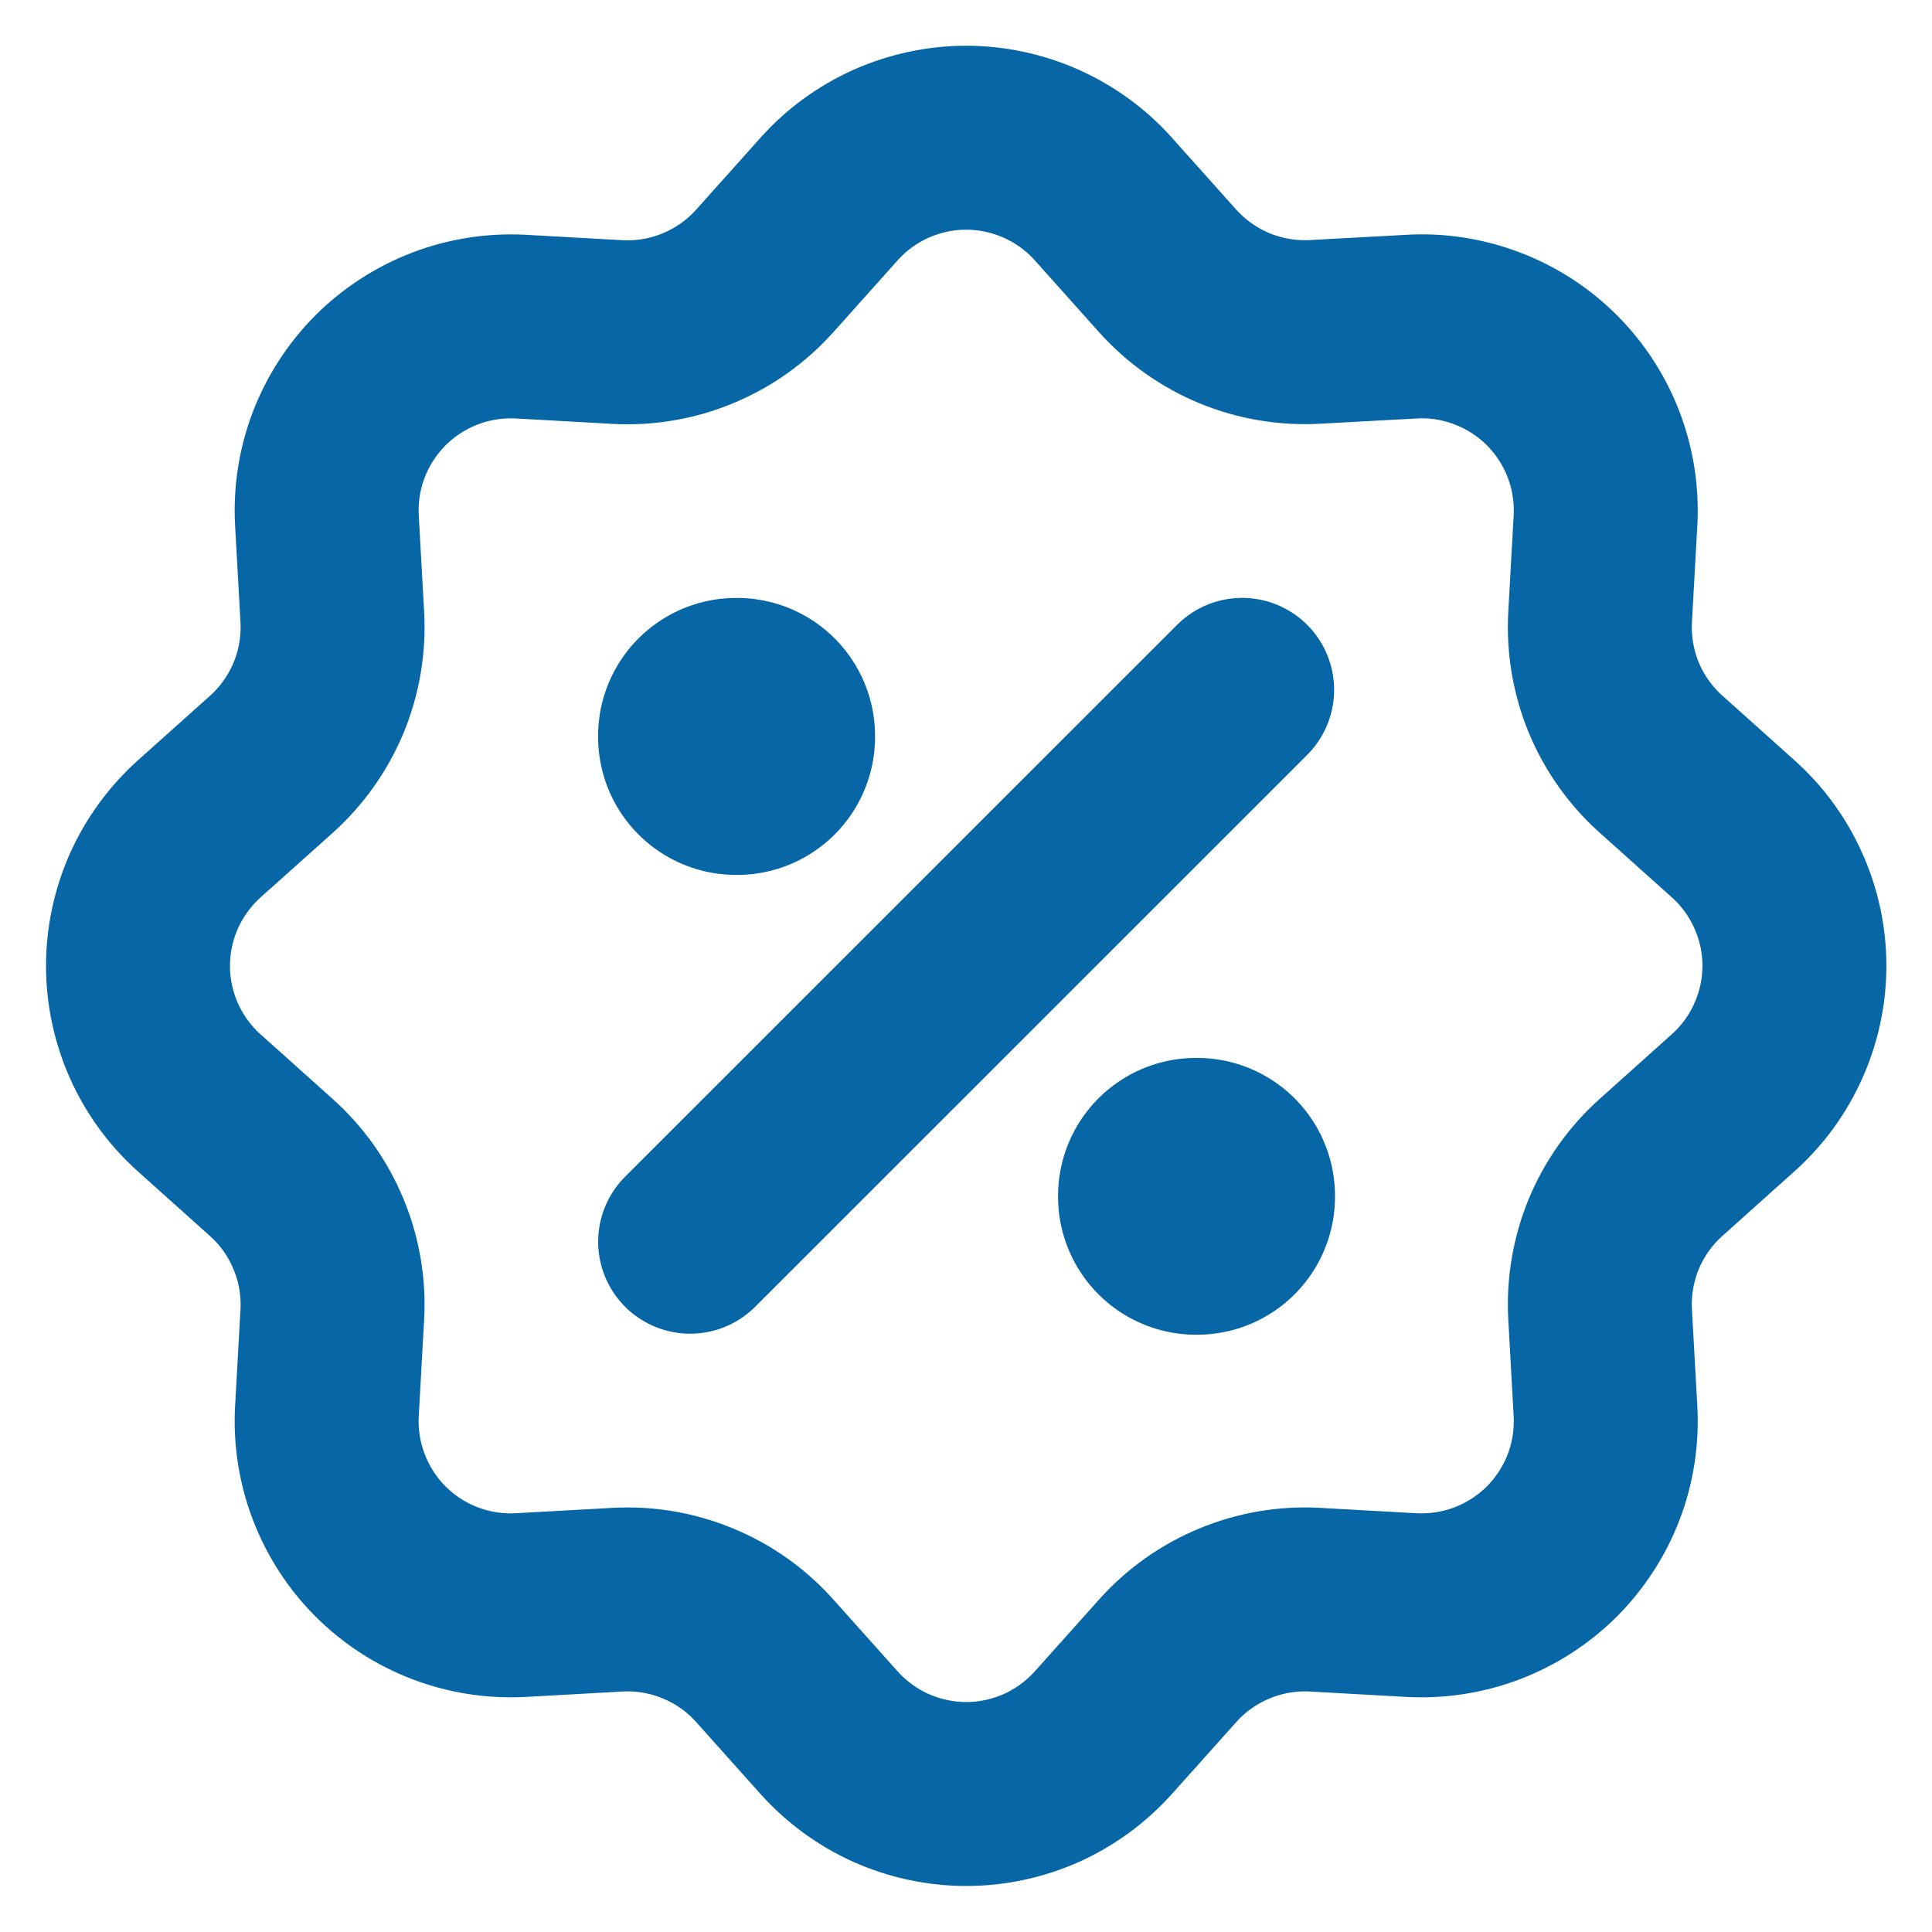
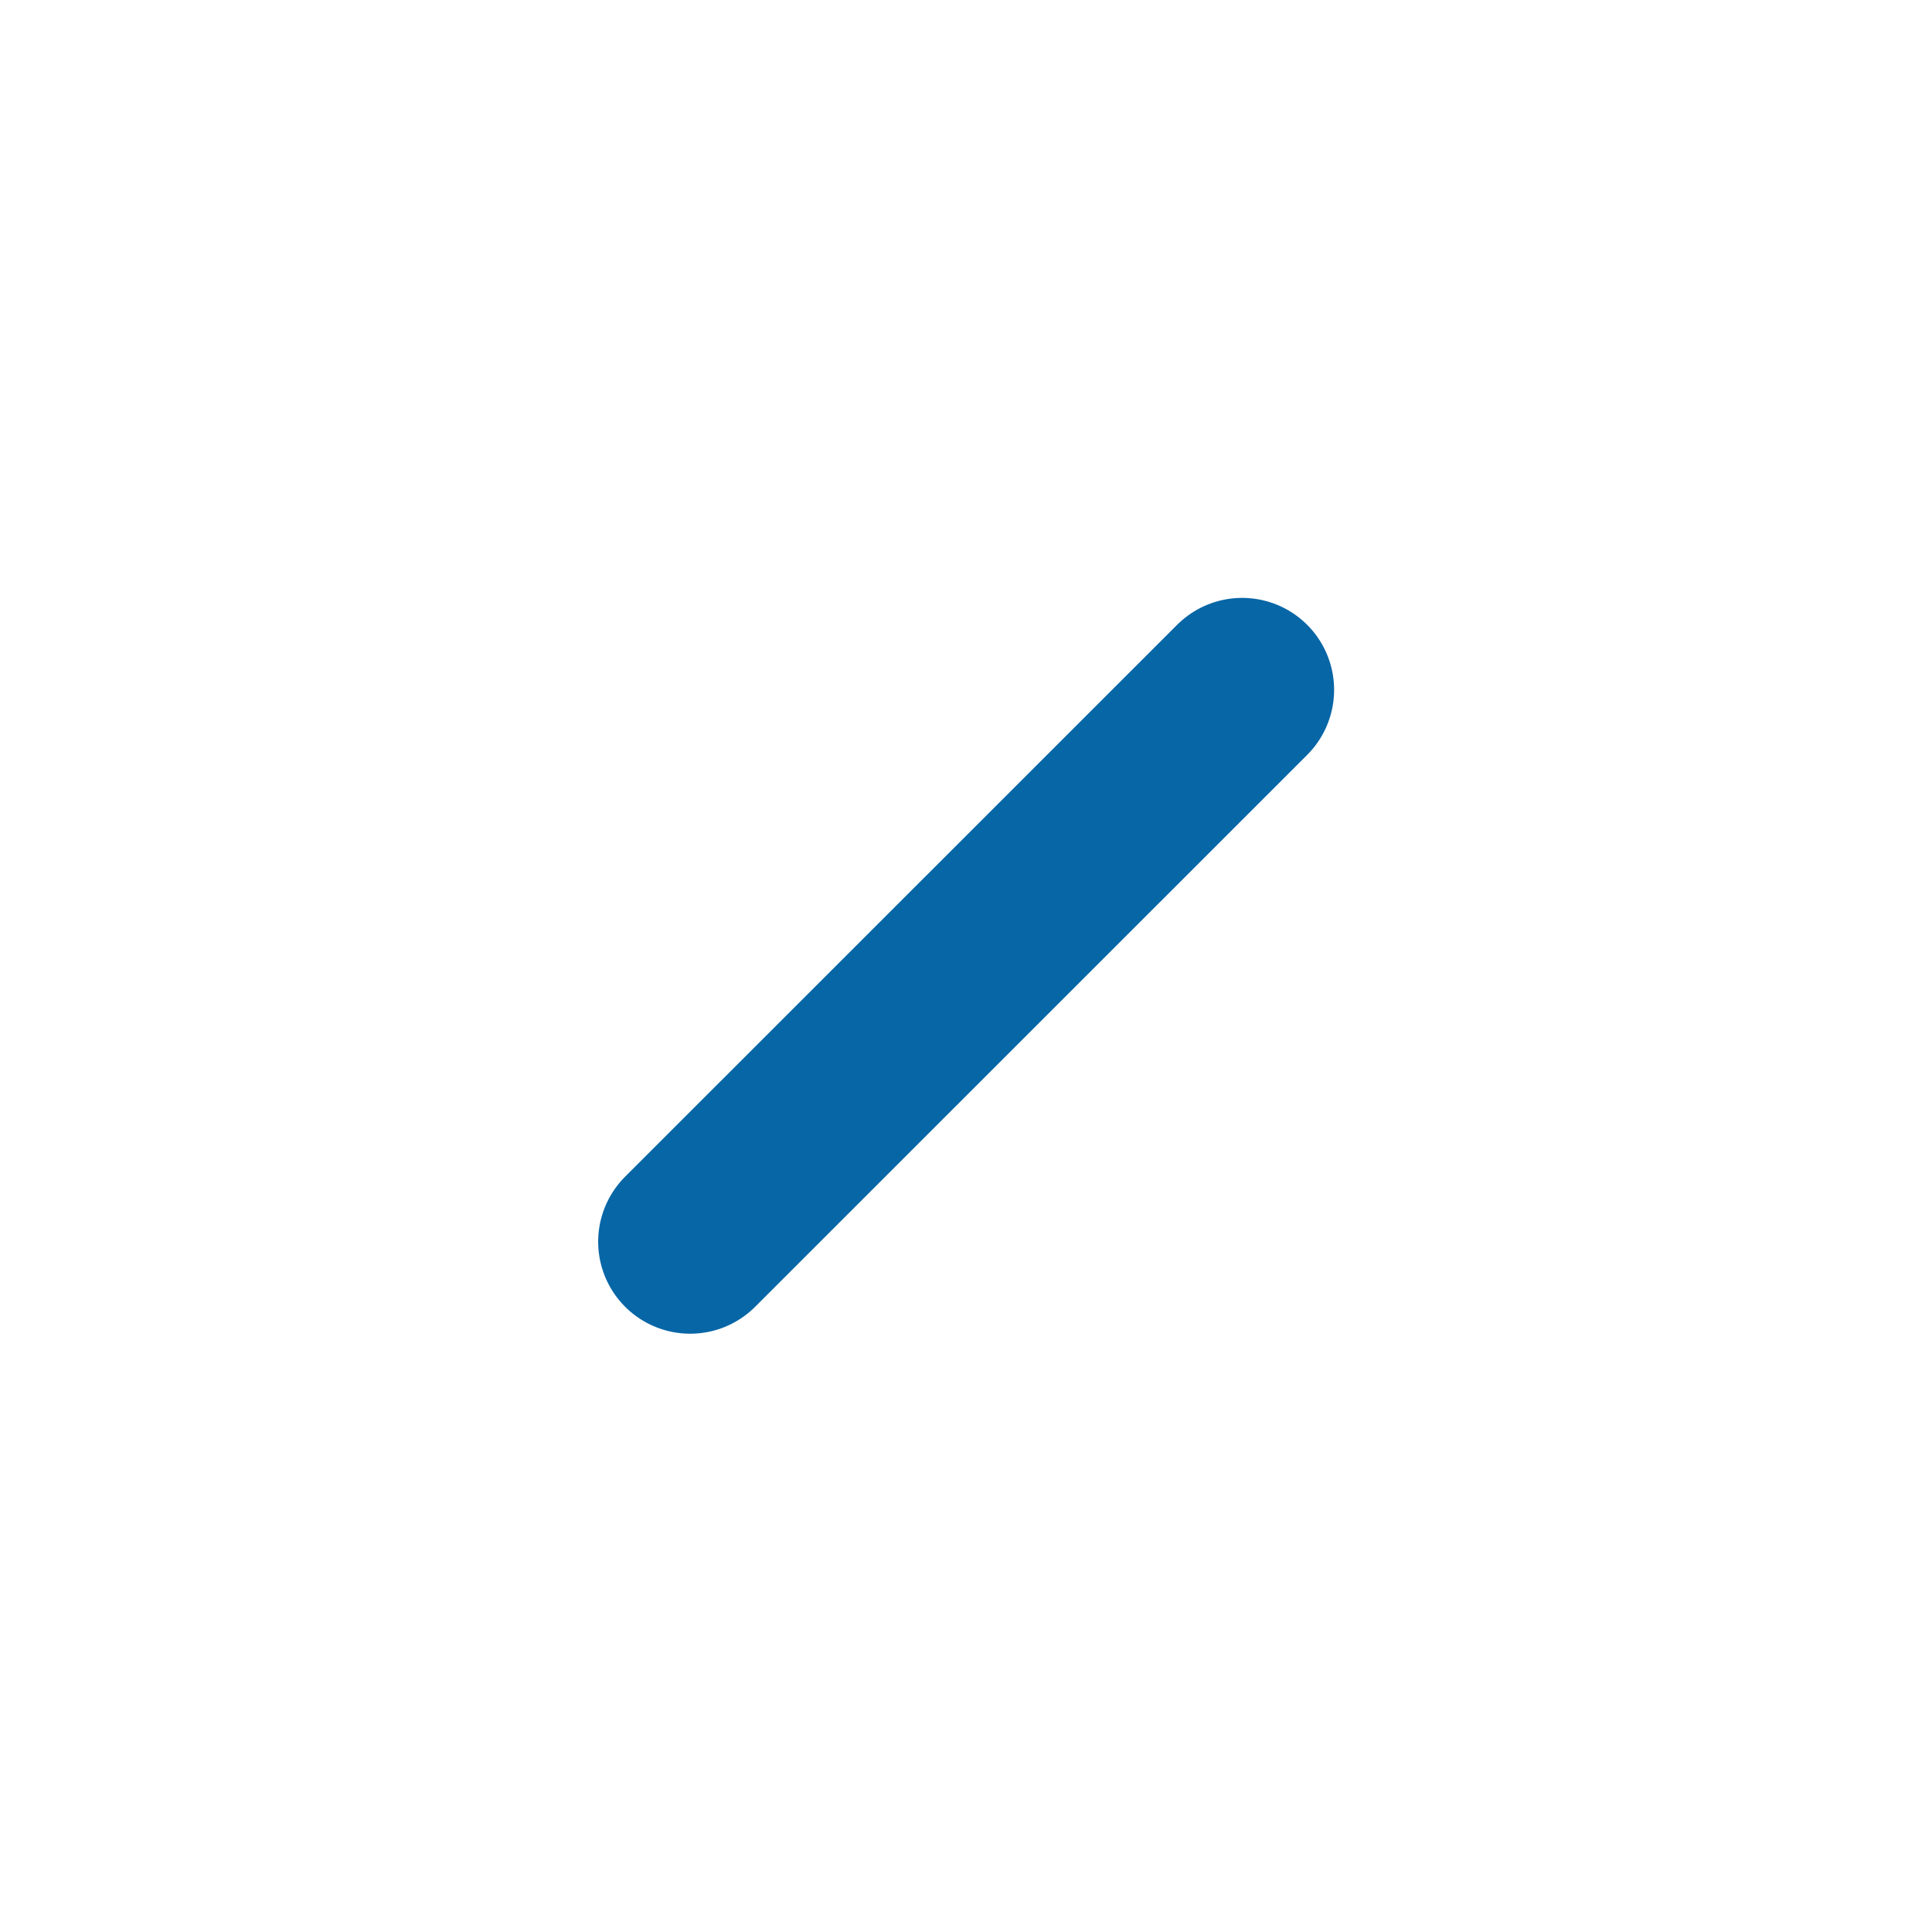
<svg xmlns="http://www.w3.org/2000/svg" width="14" height="14" viewBox="0 0 14 14" fill="none">
-   <path d="M6.008 1.442C6.133 1.302 6.286 1.191 6.457 1.114C6.629 1.038 6.814 0.998 7.001 0.998C7.189 0.998 7.374 1.038 7.545 1.114C7.717 1.191 7.87 1.302 7.995 1.442L8.461 1.963C8.595 2.112 8.76 2.229 8.945 2.306C9.13 2.382 9.329 2.416 9.529 2.405L10.229 2.367C10.416 2.356 10.603 2.386 10.778 2.453C10.954 2.52 11.113 2.623 11.245 2.755C11.378 2.888 11.481 3.047 11.548 3.222C11.615 3.397 11.644 3.585 11.634 3.772L11.595 4.471C11.584 4.671 11.618 4.87 11.694 5.055C11.771 5.24 11.888 5.405 12.037 5.538L12.558 6.005C12.698 6.13 12.81 6.283 12.886 6.454C12.963 6.625 13.003 6.811 13.003 6.998C13.003 7.186 12.963 7.372 12.886 7.543C12.81 7.714 12.698 7.867 12.558 7.992L12.037 8.459C11.888 8.592 11.771 8.757 11.694 8.942C11.618 9.127 11.584 9.327 11.595 9.526L11.634 10.226C11.644 10.414 11.615 10.601 11.548 10.776C11.481 10.951 11.377 11.11 11.245 11.243C11.112 11.375 10.953 11.478 10.778 11.545C10.603 11.612 10.415 11.641 10.228 11.631L9.529 11.592C9.329 11.581 9.13 11.615 8.945 11.692C8.761 11.768 8.595 11.885 8.462 12.034L7.995 12.556C7.87 12.695 7.717 12.807 7.546 12.884C7.375 12.96 7.189 13 7.002 13C6.814 13 6.629 12.96 6.457 12.884C6.286 12.807 6.133 12.695 6.008 12.556L5.541 12.034C5.408 11.885 5.243 11.768 5.058 11.692C4.873 11.615 4.674 11.581 4.474 11.592L3.774 11.631C3.587 11.641 3.399 11.612 3.224 11.545C3.049 11.478 2.89 11.375 2.757 11.242C2.625 11.11 2.522 10.95 2.455 10.775C2.388 10.6 2.359 10.413 2.369 10.226L2.408 9.526C2.419 9.327 2.385 9.127 2.308 8.943C2.232 8.758 2.115 8.593 1.966 8.46L1.445 7.993C1.305 7.868 1.193 7.715 1.116 7.543C1.04 7.372 1 7.187 1 6.999C1 6.812 1.04 6.626 1.116 6.455C1.193 6.284 1.305 6.131 1.445 6.005L1.966 5.539C2.115 5.405 2.232 5.24 2.309 5.055C2.385 4.871 2.419 4.671 2.408 4.471L2.369 3.771C2.359 3.584 2.388 3.397 2.455 3.222C2.522 3.047 2.626 2.888 2.758 2.755C2.891 2.623 3.05 2.52 3.225 2.453C3.4 2.386 3.587 2.357 3.775 2.367L4.474 2.406C4.674 2.417 4.873 2.383 5.058 2.306C5.242 2.23 5.407 2.113 5.541 1.964L6.008 1.442Z" stroke="#0766A6" stroke-width="1.333" />
-   <path d="M5.334 5.333H5.341V5.34H5.334V5.333ZM8.667 8.666H8.674V8.672H8.667V8.666Z" stroke="#0766A6" stroke-width="2" stroke-linejoin="round" />
  <path d="M9.001 4.999L5.001 8.998" stroke="#0766A6" stroke-width="1.333" stroke-linecap="round" stroke-linejoin="round" />
</svg>